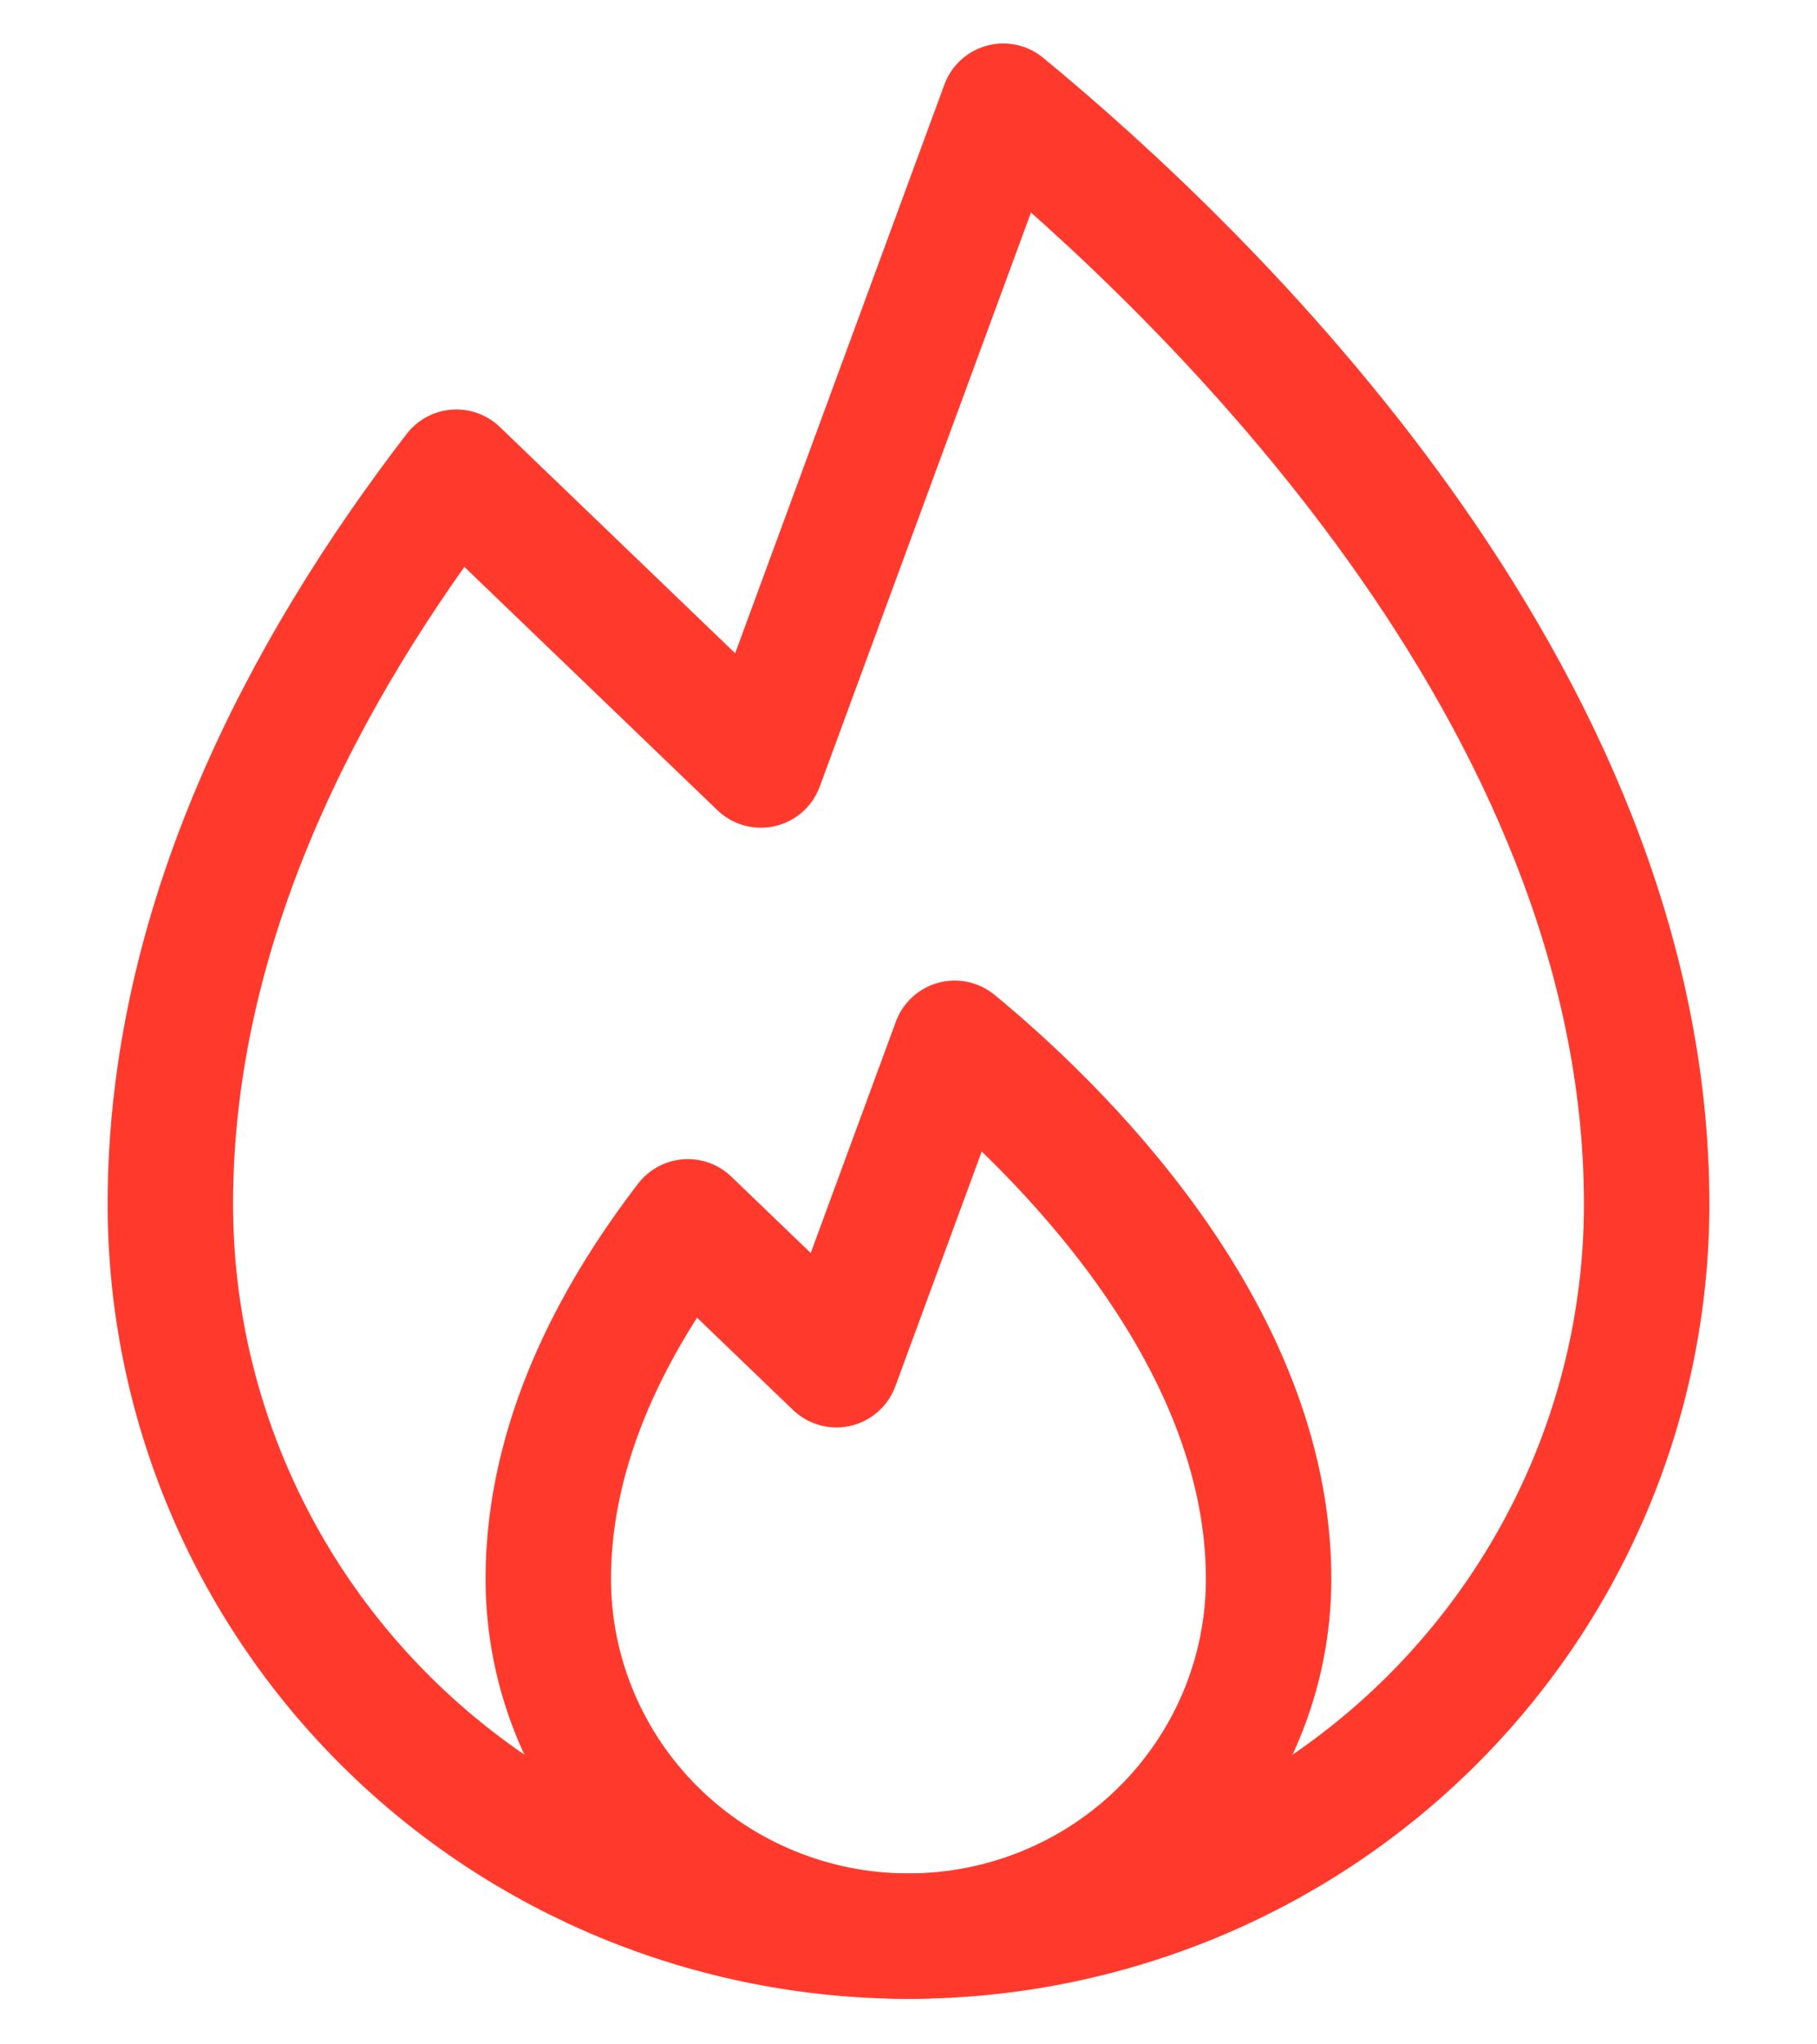
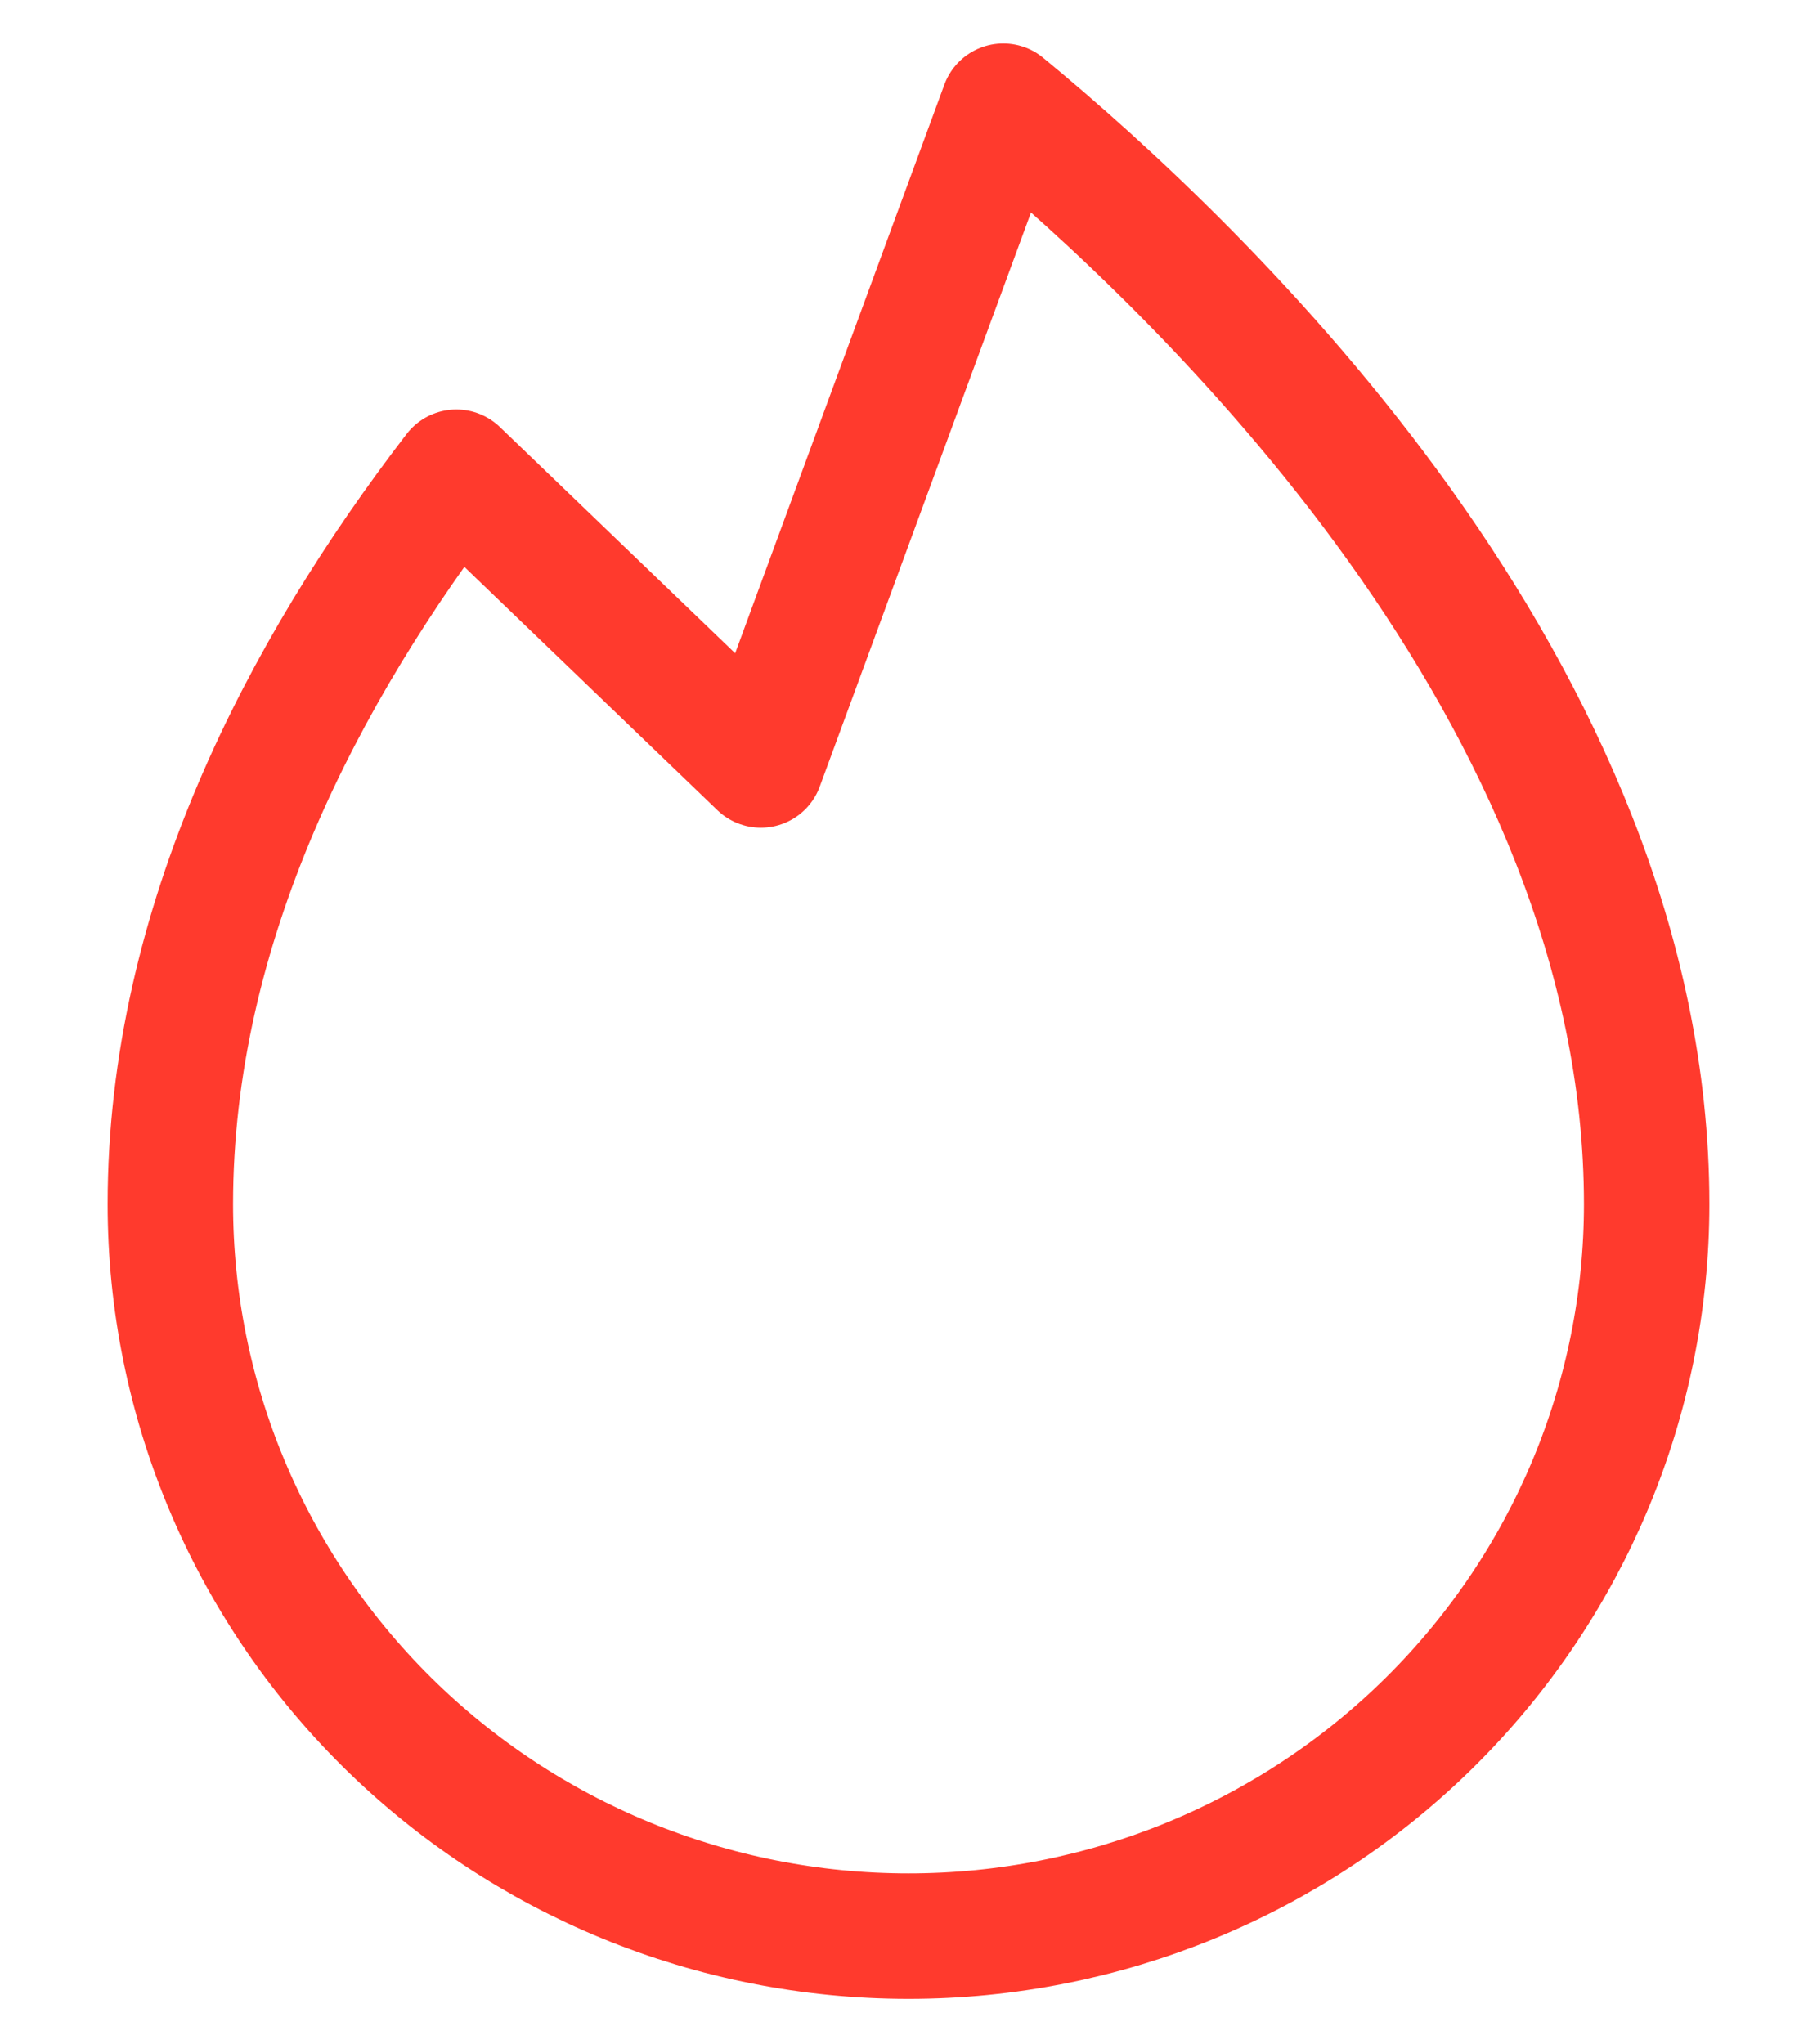
<svg xmlns="http://www.w3.org/2000/svg" width="32" height="36" viewBox="0 0 32 36" fill="none">
  <path d="M13.4 13.471L17.669 1.87C21.177 4.758 29 12.206 29 21.205C29 24.623 27.63 27.902 25.192 30.319C22.754 32.736 19.448 34.094 16 34.094C12.552 34.094 9.246 32.736 6.808 30.319C4.37 27.902 3 24.623 3 21.205C3 16.279 5.343 11.818 8.037 8.315L13.4 13.471Z" stroke="#FF3A2D" stroke-width="2.209" stroke-linecap="round" stroke-linejoin="round" />
-   <path d="M14.731 24.032L16.814 18.372C18.525 19.78 22.342 23.415 22.342 27.805C22.342 29.473 21.674 31.073 20.484 32.252C19.295 33.432 17.681 34.094 15.999 34.094C14.317 34.094 12.704 33.432 11.514 32.252C10.325 31.073 9.656 29.473 9.656 27.805C9.656 25.402 10.8 23.225 12.114 21.516L14.731 24.032Z" stroke="#FF3A2D" stroke-width="2.209" stroke-linecap="round" stroke-linejoin="round" />
</svg>